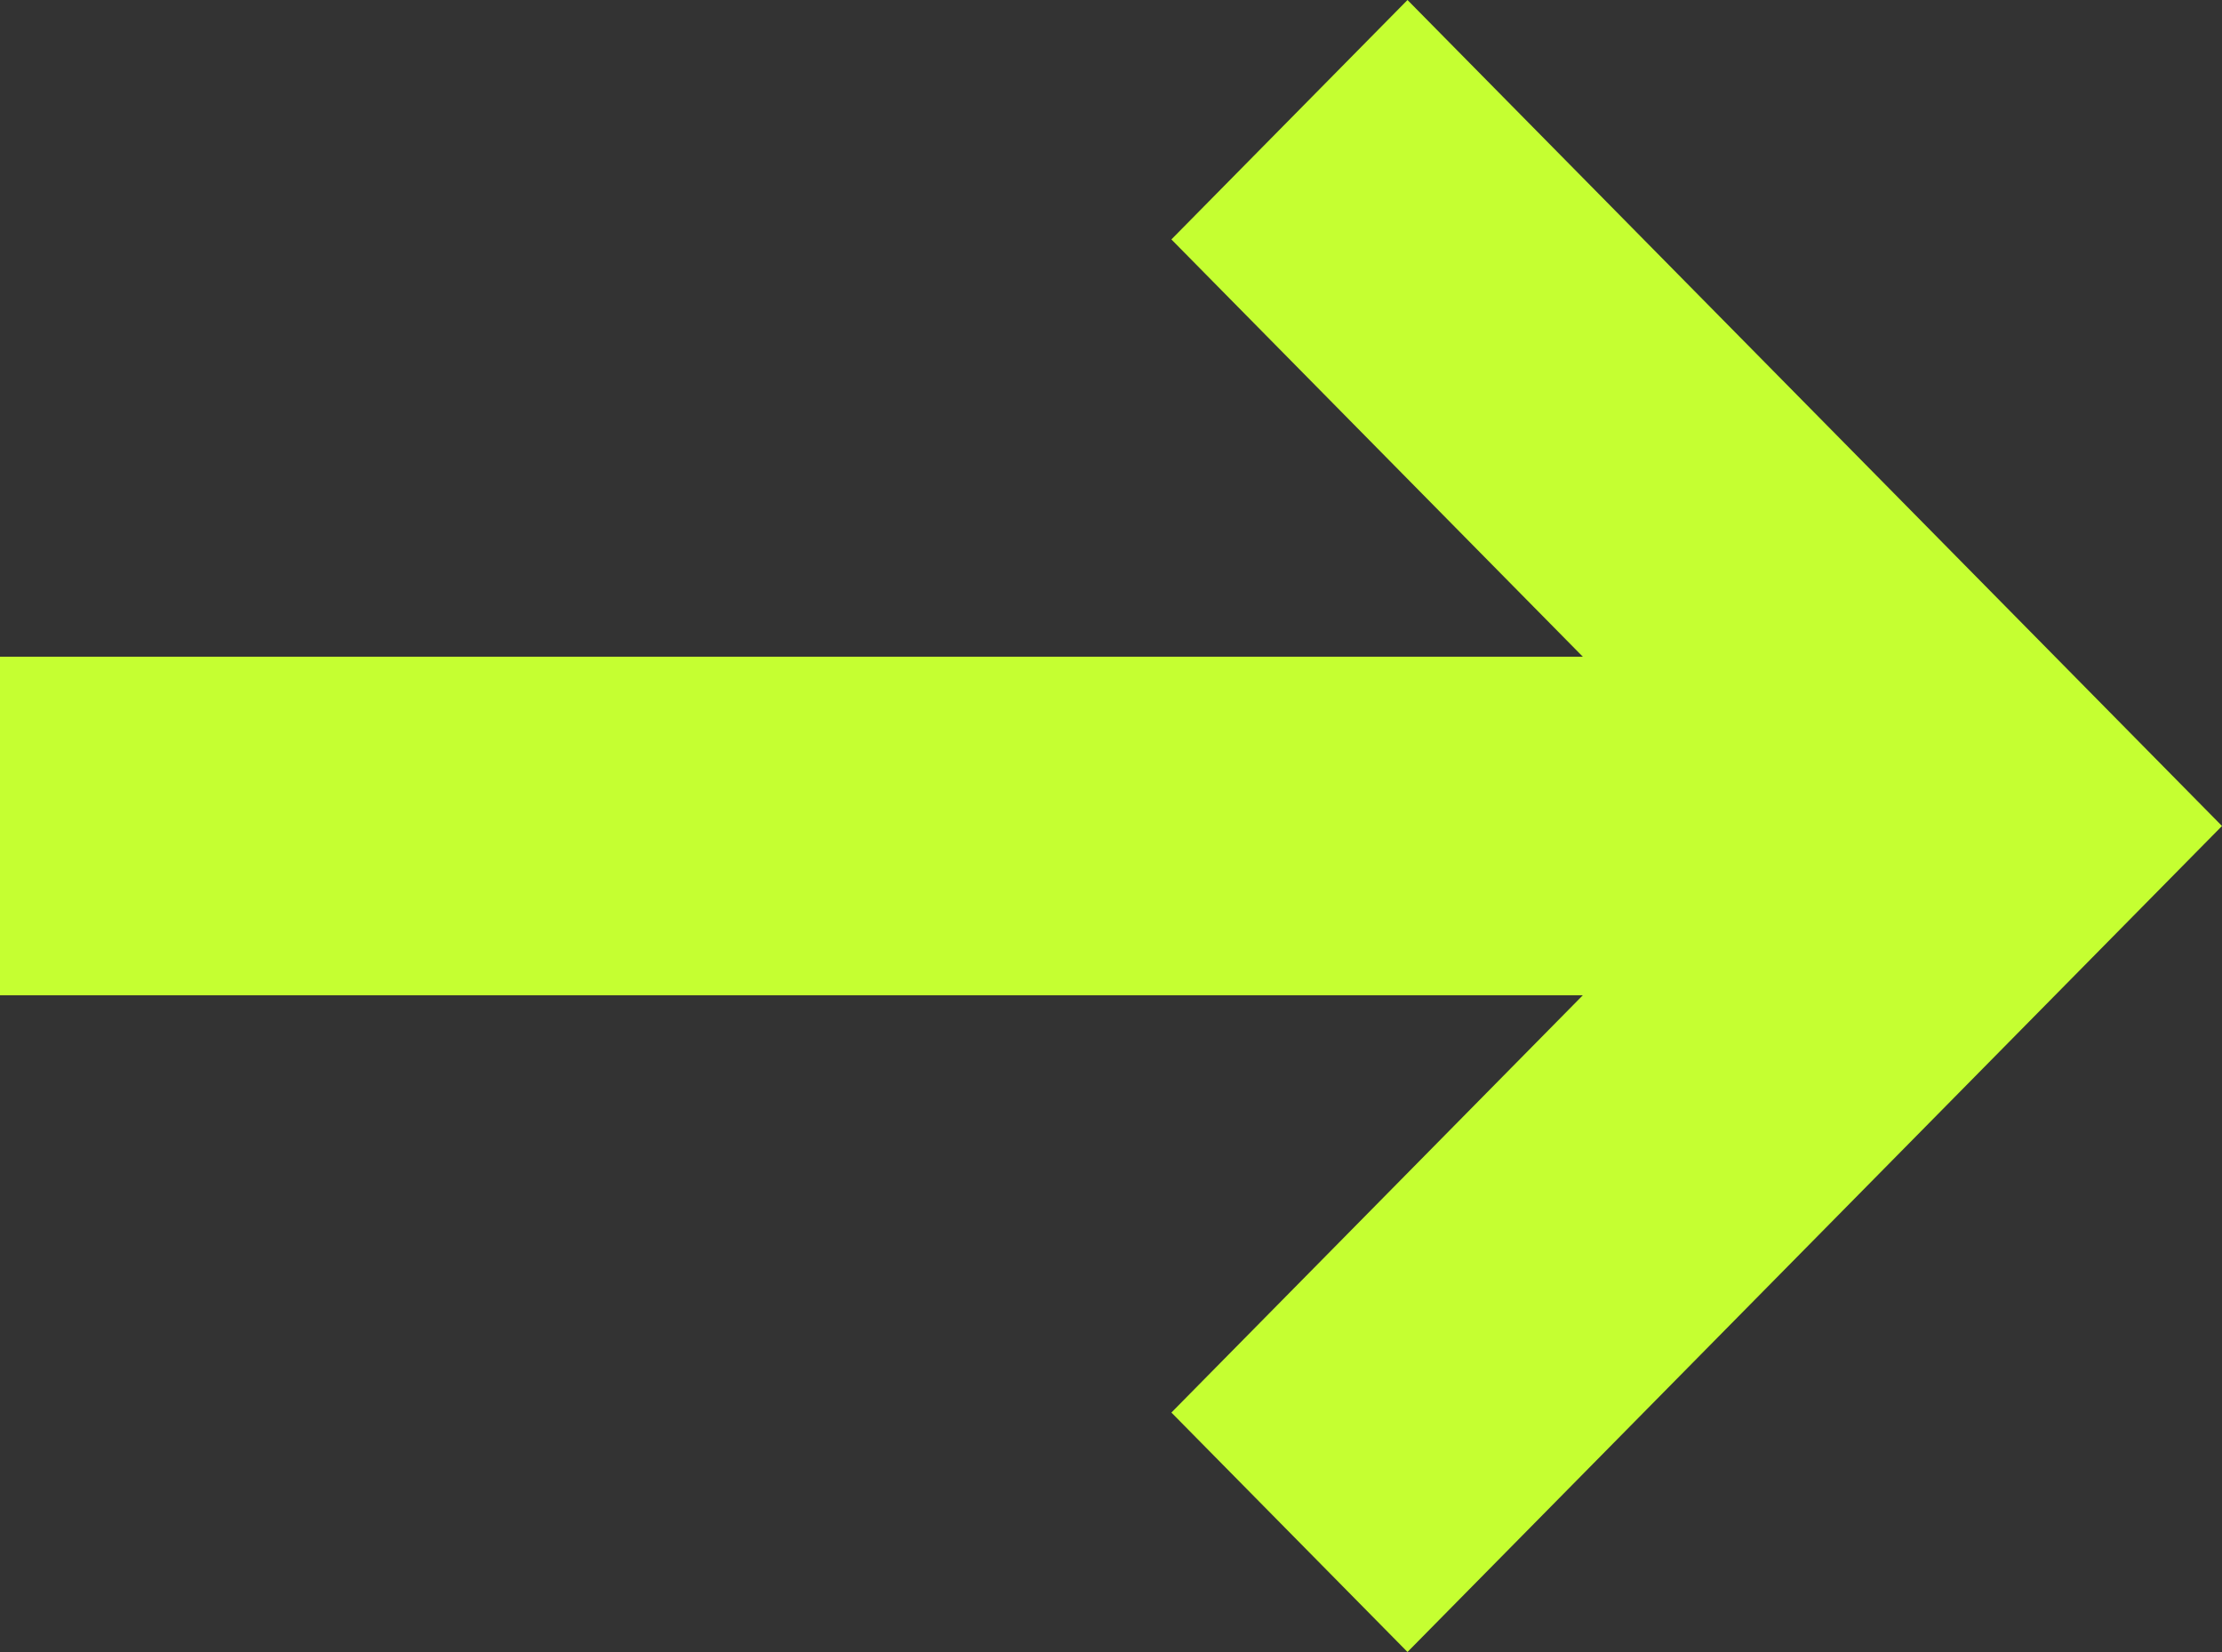
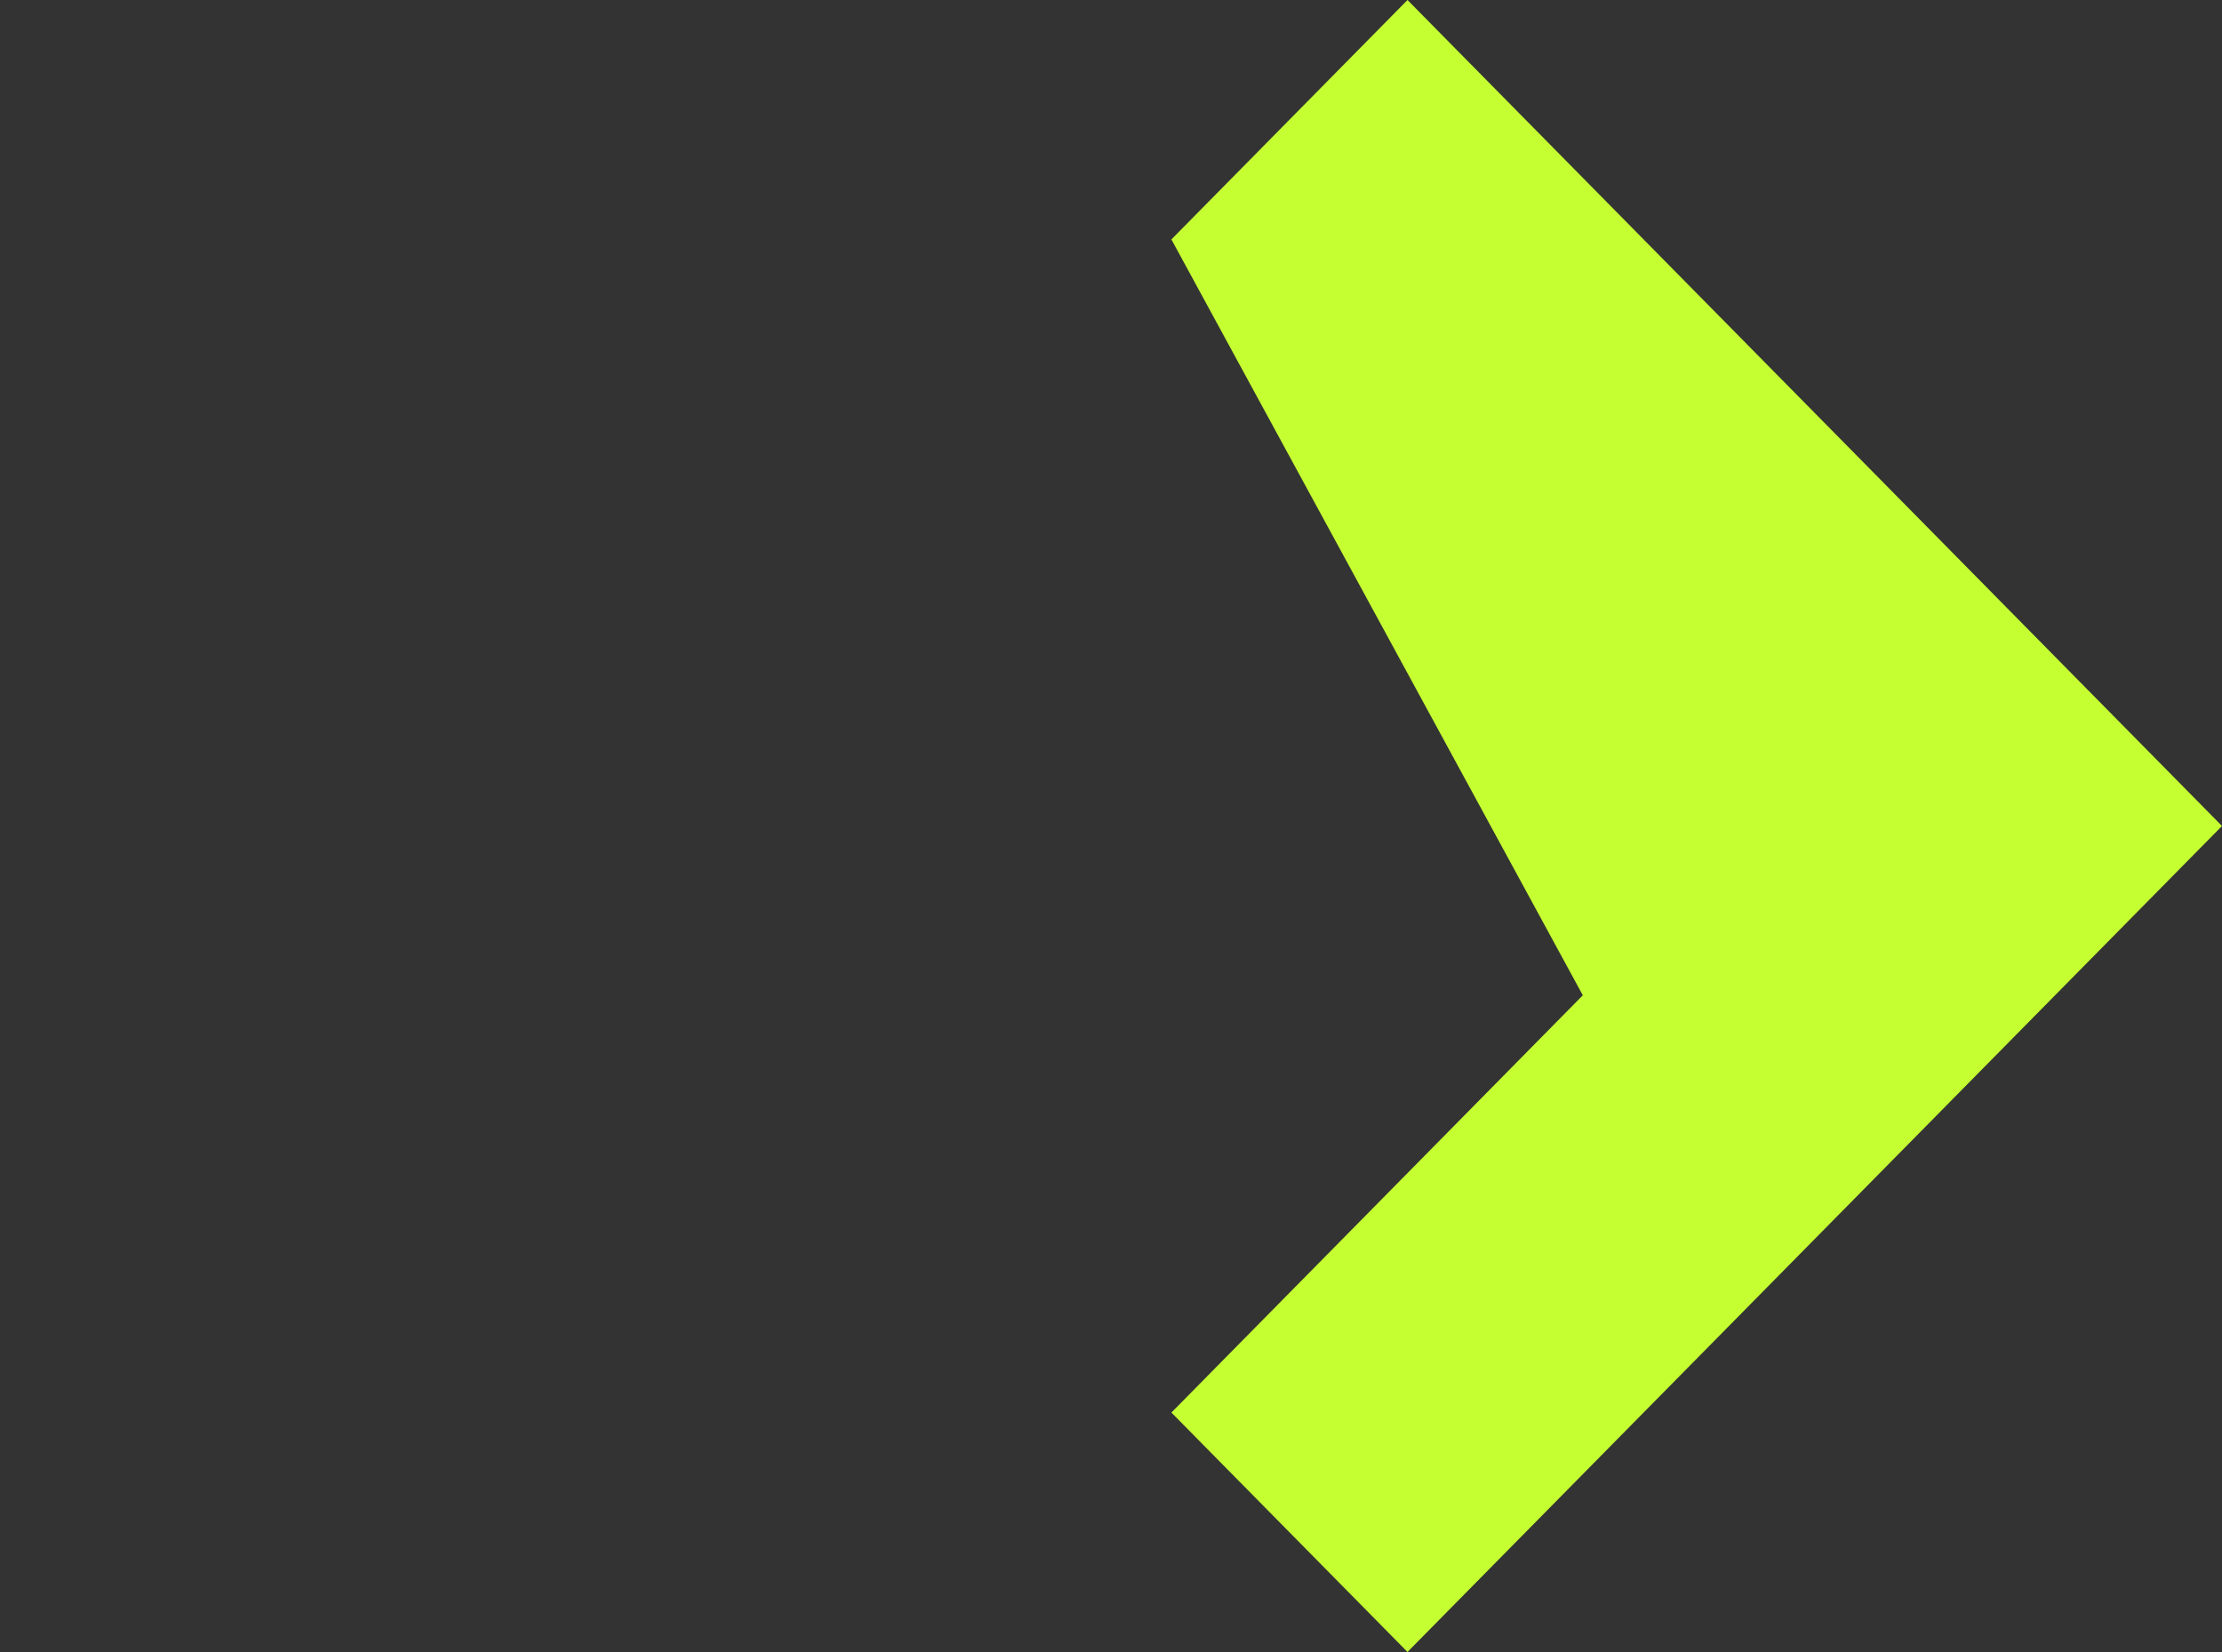
<svg xmlns="http://www.w3.org/2000/svg" width="39" height="29" viewBox="0 0 39 29" fill="none">
  <rect x="0" y="0" width="39" height="29" fill="#333333" stroke="none" />
-   <path d="M27.781 17.472H0V11.528H27.781L20.56 4.203L24.704 0L39 14.5L24.704 29L20.56 24.797L27.781 17.472Z" fill="#C5FF31" />
+   <path d="M27.781 17.472H0H27.781L20.56 4.203L24.704 0L39 14.5L24.704 29L20.56 24.797L27.781 17.472Z" fill="#C5FF31" />
</svg>